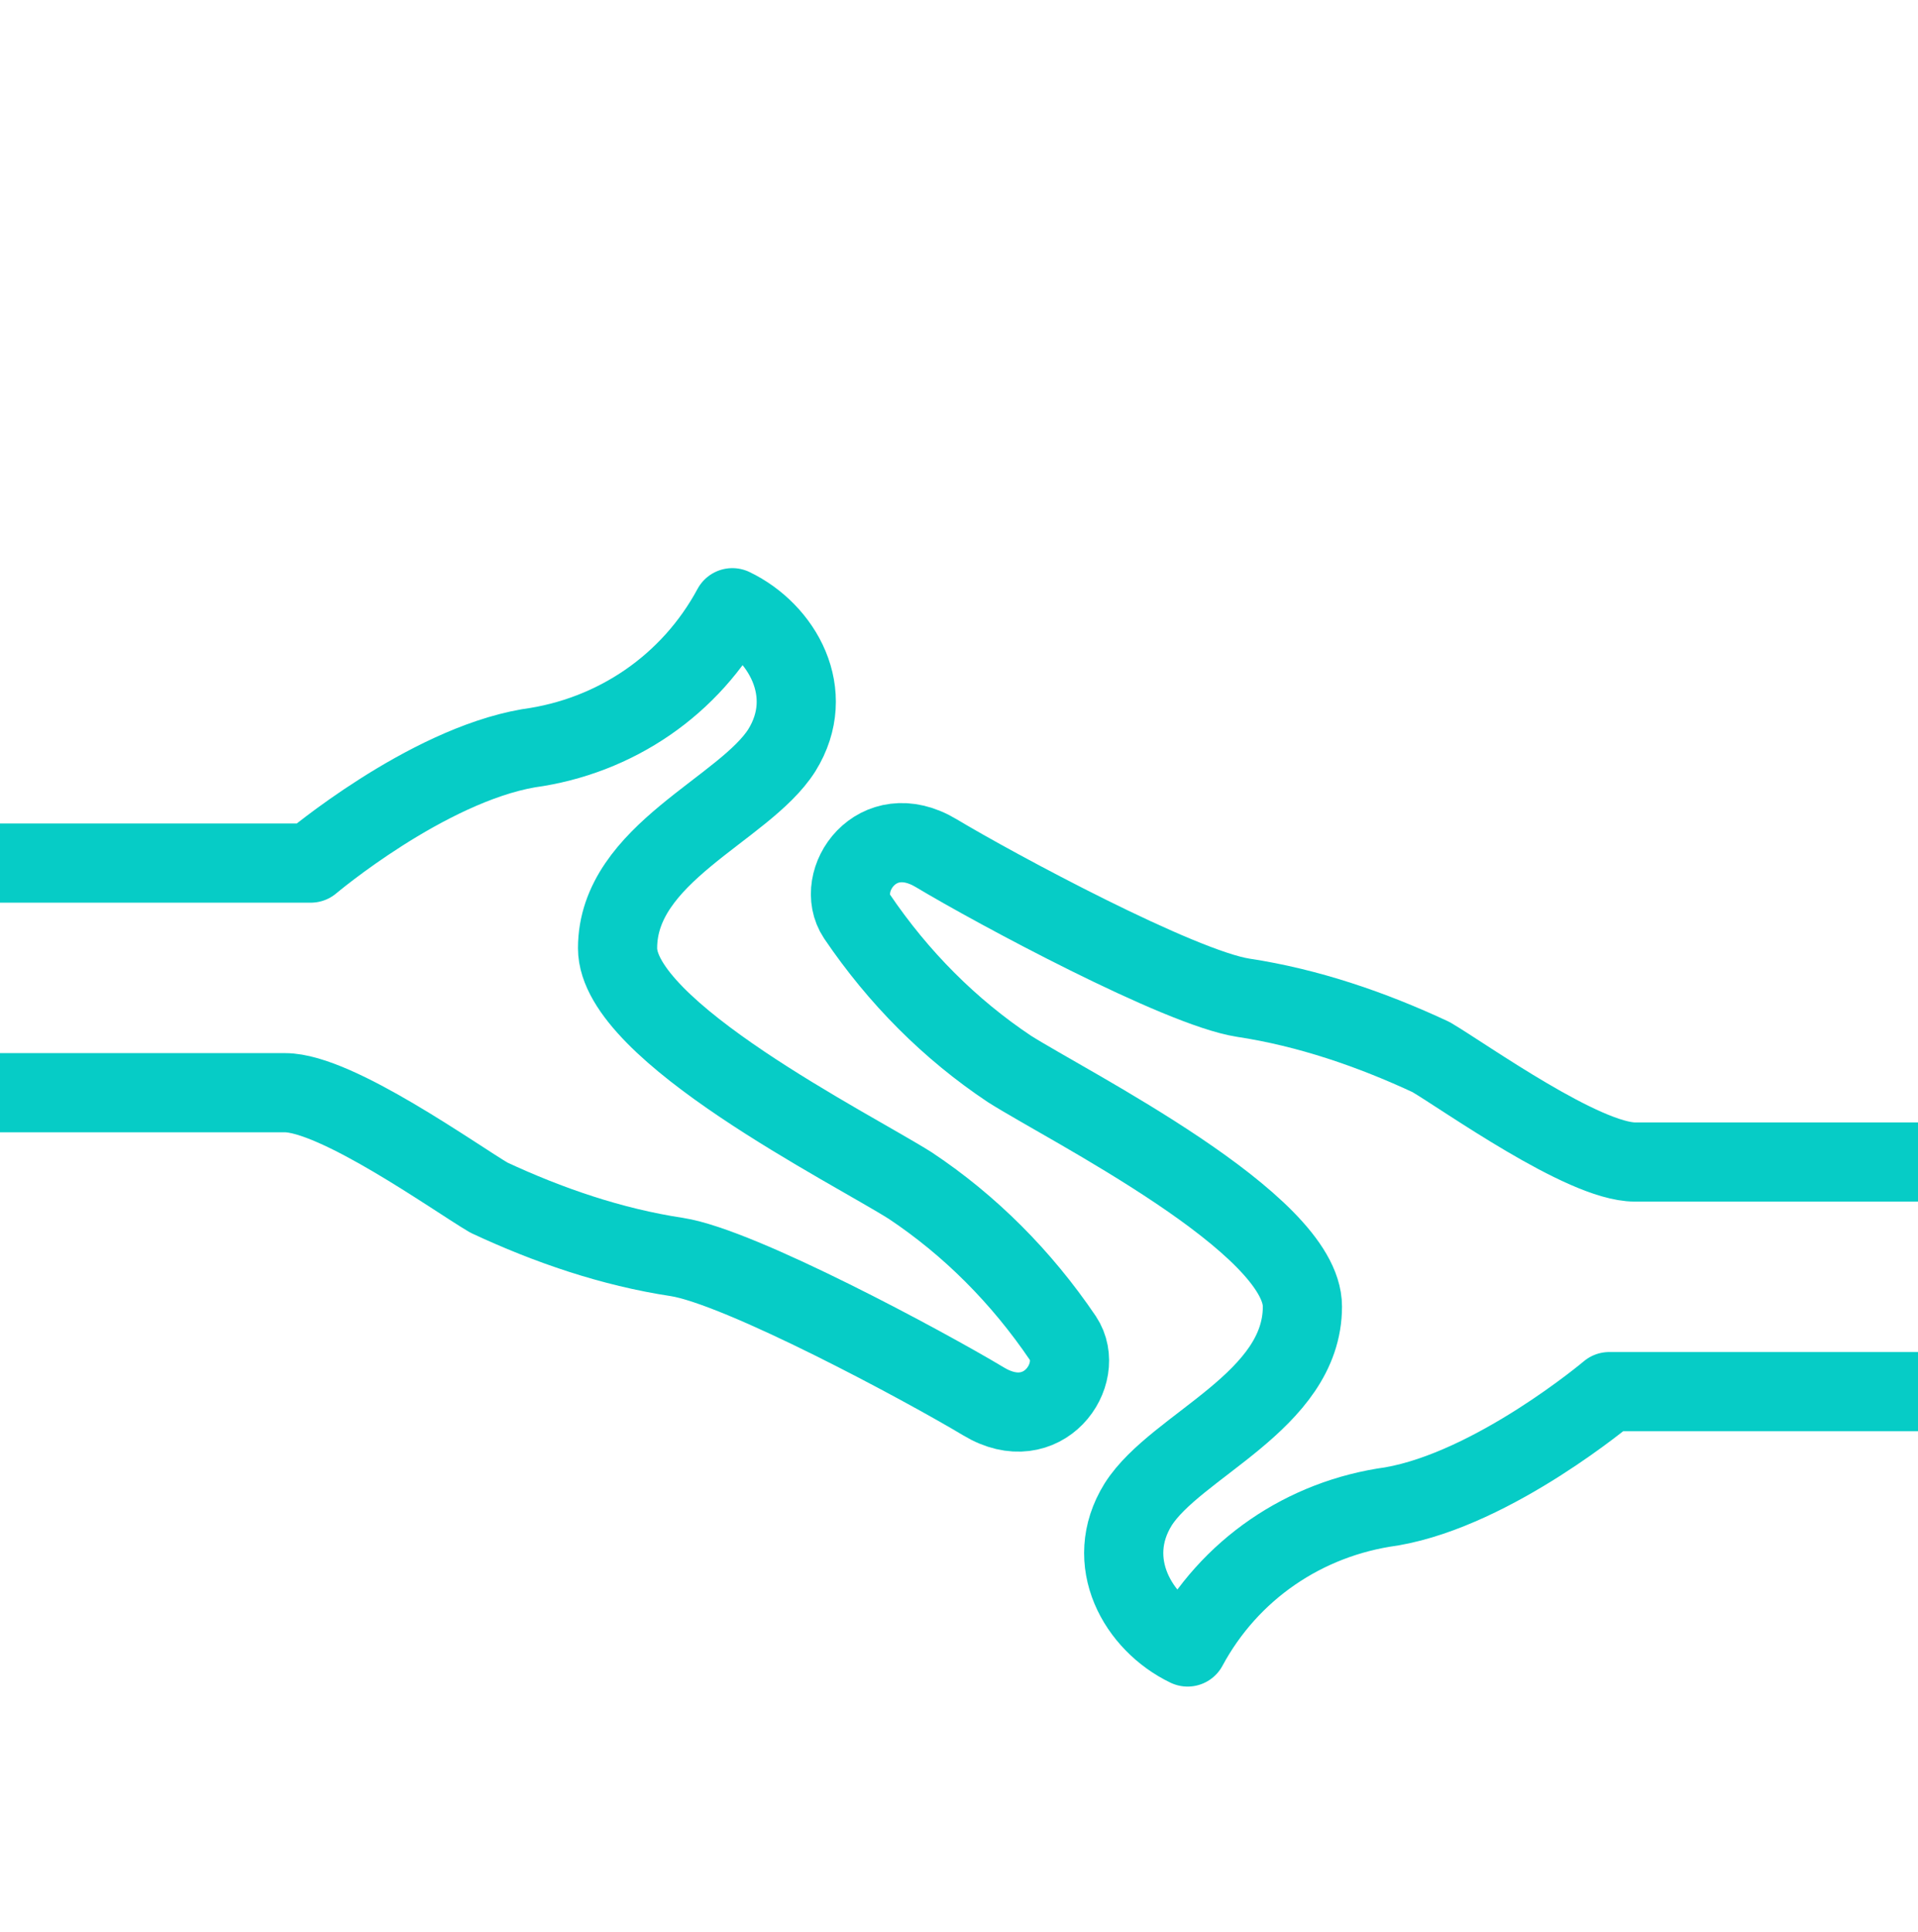
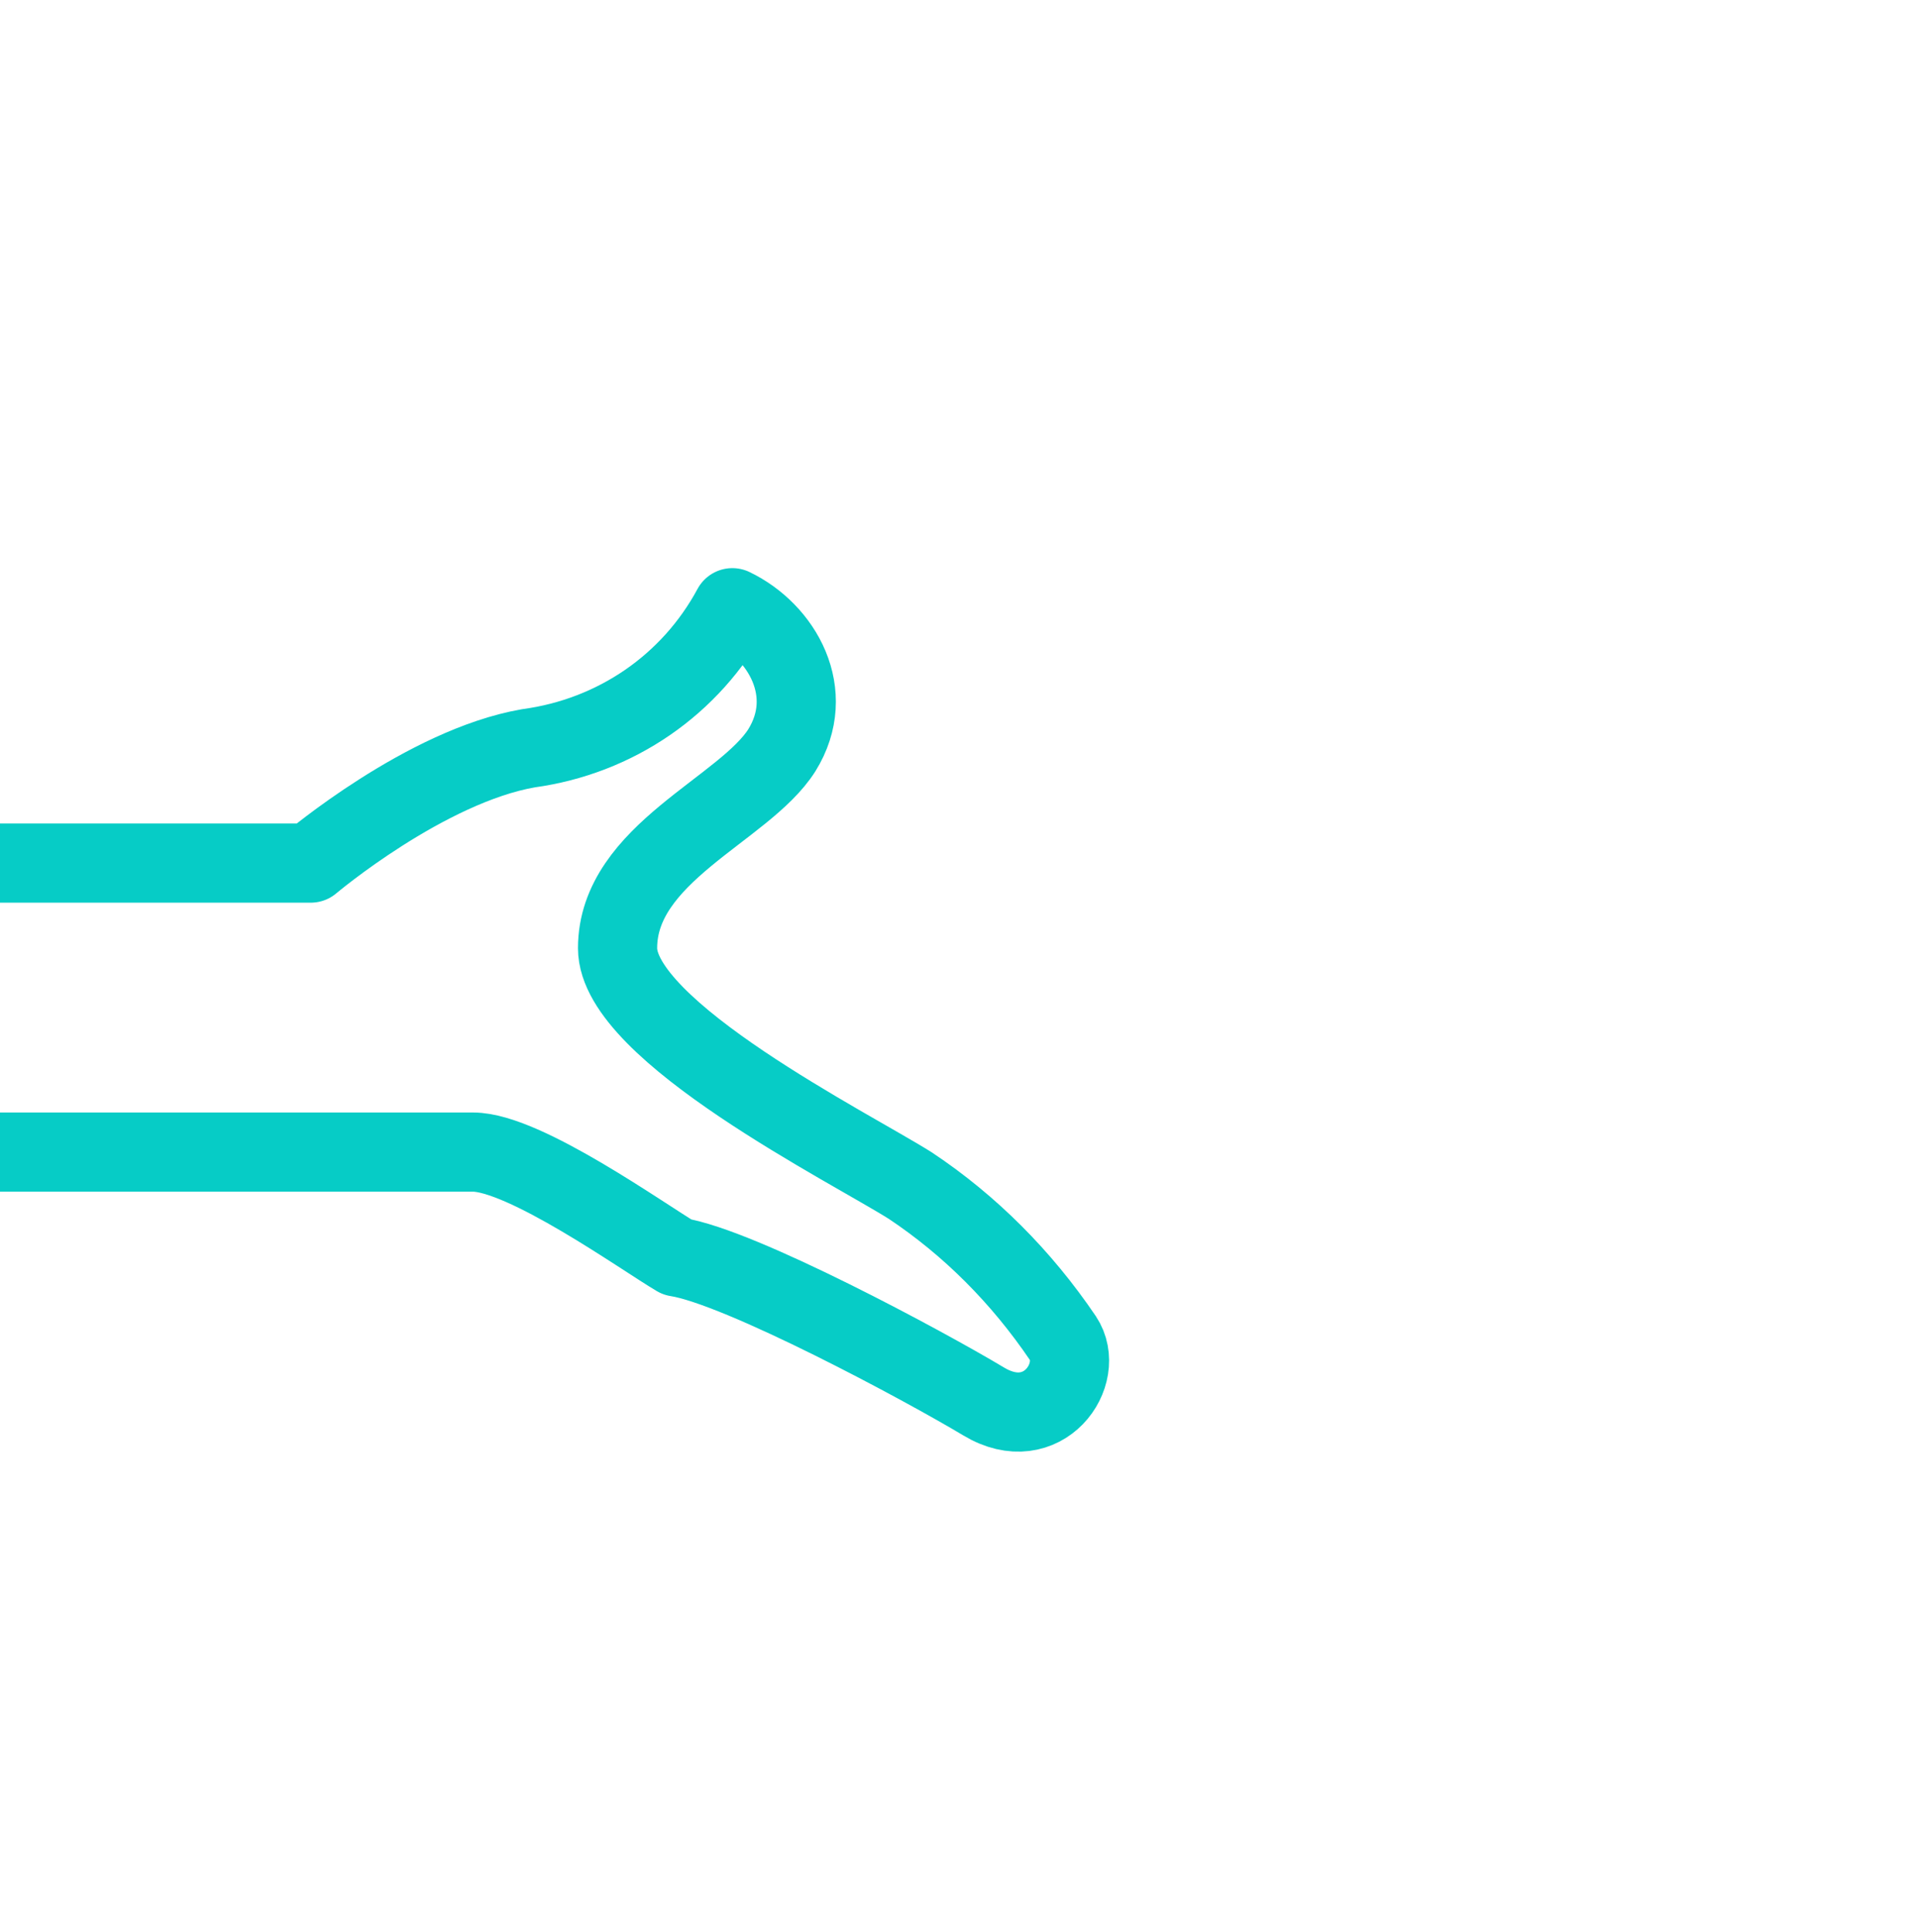
<svg xmlns="http://www.w3.org/2000/svg" version="1.1" id="Calque_1" x="0px" y="0px" viewBox="0 0 96.9 97.6" style="enable-background:new 0 0 96.9 97.6;" xml:space="preserve">
  <style type="text/css">
	.st0{fill:none;stroke:#06CCC6;stroke-width:4;stroke-linecap:round;stroke-linejoin:round;}
</style>
  <g id="Calque_1_1_">
</g>
  <g id="Calque_2_1_">
-     <path id="Tracé_64_2_" class="st0" d="M0,43.6h15.7c0,0,5.8-4.9,11-5.8c4.4-0.6,8.2-3.2,10.3-7.1c2.5,1.2,4.3,4.3,2.5,7.2   c-1.9,3-8.3,5.2-8.3,10c0,4.2,11.8,10.1,14.8,12c3,2,5.6,4.6,7.7,7.7c1.2,1.8-1,5-4,3.2s-12.3-6.8-15.5-7.3c-3.3-0.5-6.5-1.6-9.5-3   c-1.7-1-7.7-5.3-10.3-5.3H0" />
-     <path id="Tracé_65_2_" class="st0" d="M96.9,70.3H81.3c0,0-5.8,4.9-11,5.8c-4.4,0.6-8.2,3.2-10.3,7.1c-2.5-1.2-4.3-4.3-2.5-7.2   c1.9-3,8.3-5.2,8.3-10c0-4.2-11.8-10.1-14.8-12c-3-2-5.6-4.6-7.7-7.7c-1.2-1.8,1-5,4-3.2s12.3,6.8,15.5,7.3c3.3,0.5,6.5,1.6,9.5,3   c1.7,1,7.7,5.3,10.3,5.3h14.3" />
+     <path id="Tracé_64_2_" class="st0" d="M0,43.6h15.7c0,0,5.8-4.9,11-5.8c4.4-0.6,8.2-3.2,10.3-7.1c2.5,1.2,4.3,4.3,2.5,7.2   c-1.9,3-8.3,5.2-8.3,10c0,4.2,11.8,10.1,14.8,12c3,2,5.6,4.6,7.7,7.7c1.2,1.8-1,5-4,3.2s-12.3-6.8-15.5-7.3c-1.7-1-7.7-5.3-10.3-5.3H0" />
  </g>
  <g id="Calque_3">
</g>
</svg>